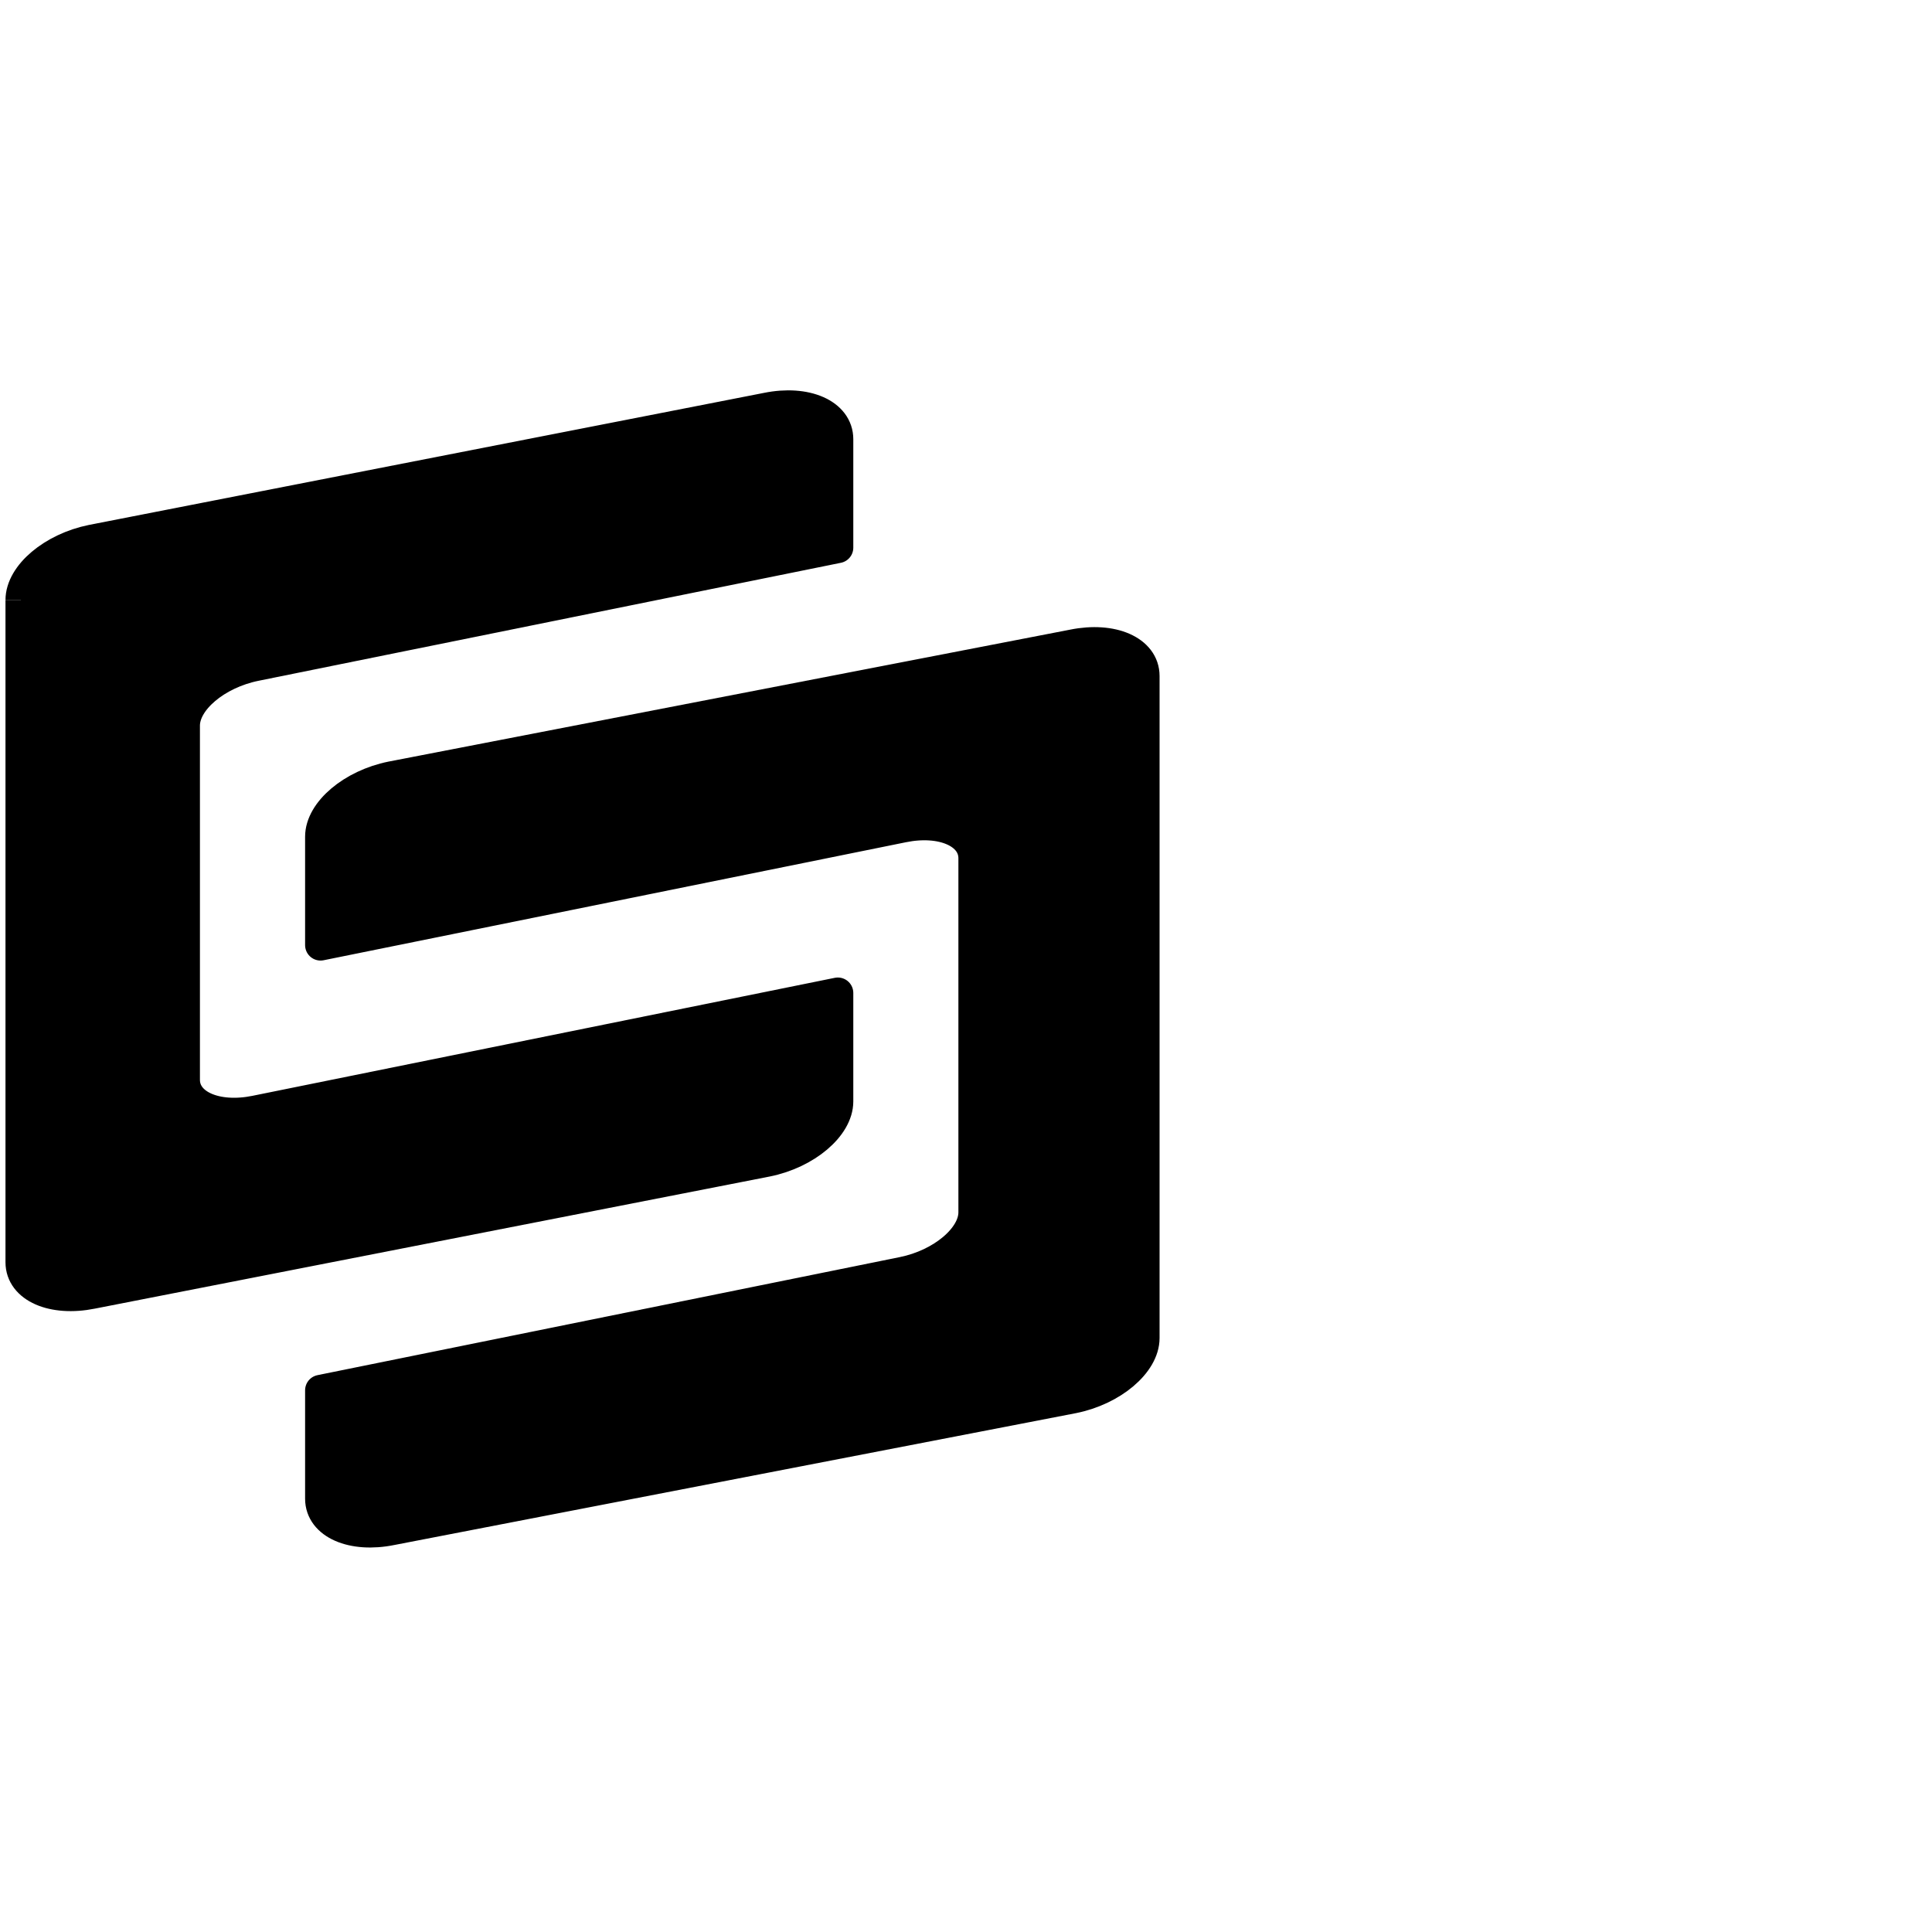
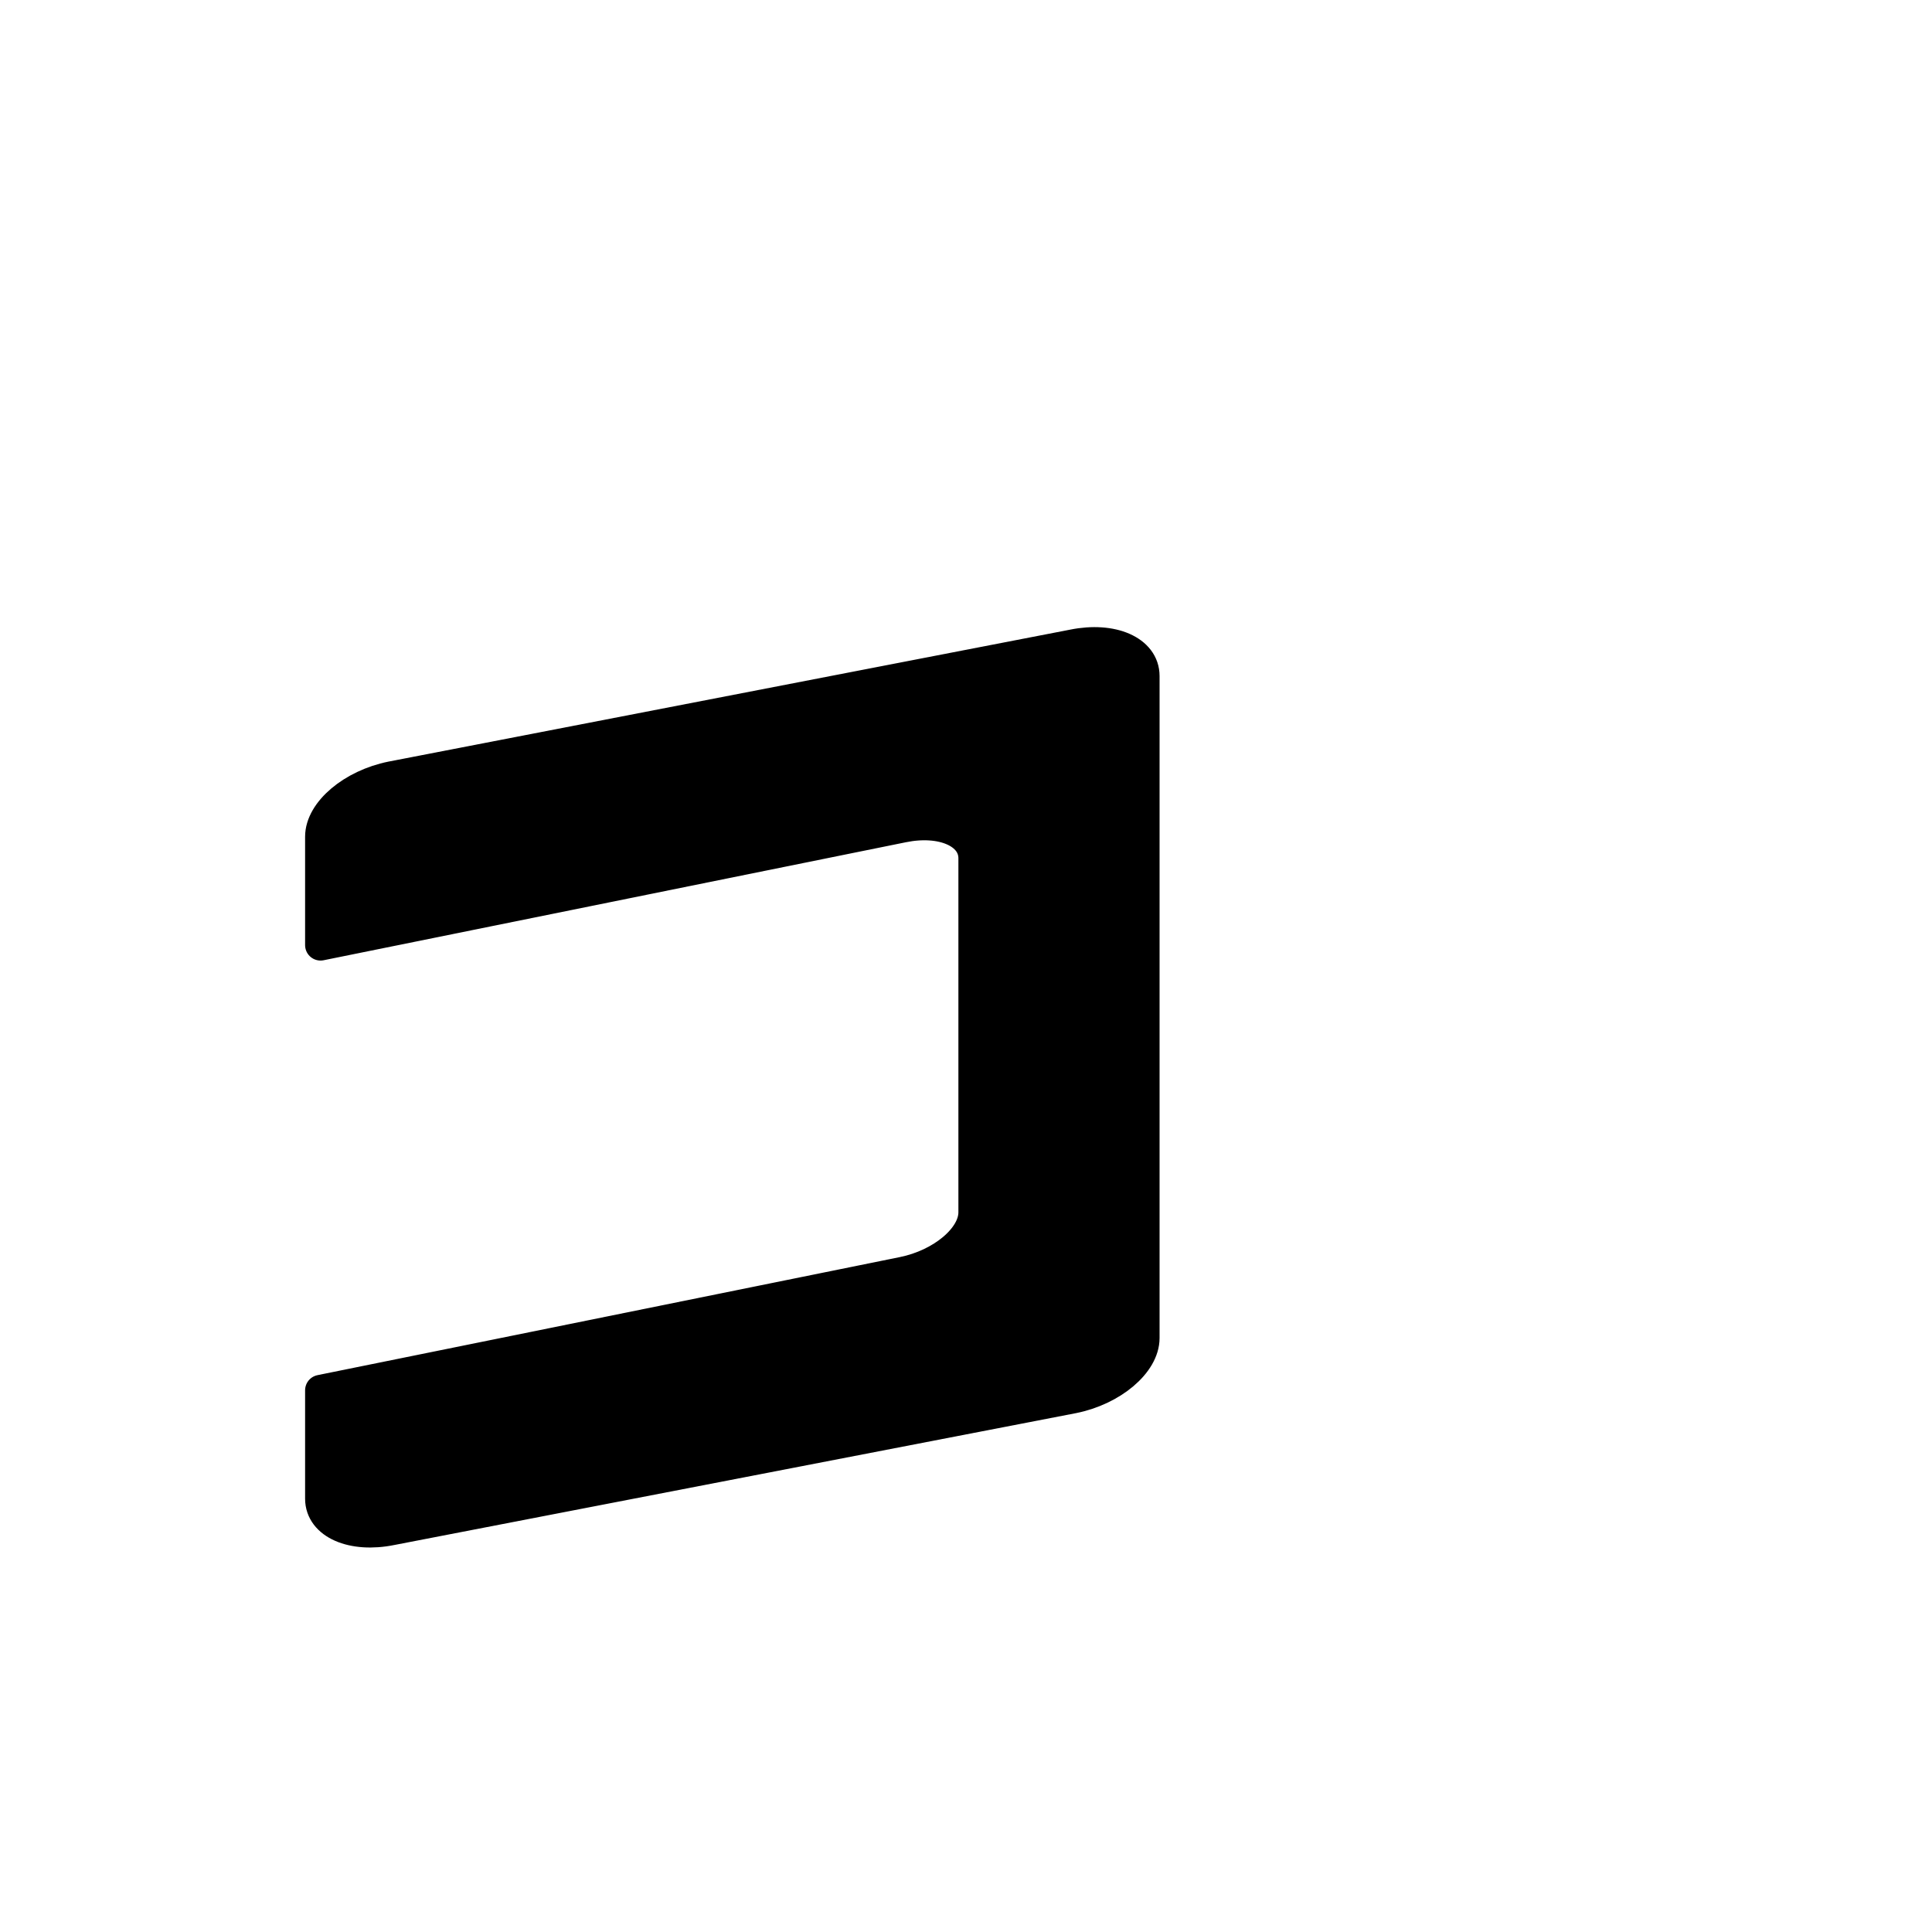
<svg xmlns="http://www.w3.org/2000/svg" width="100%" height="100%" viewBox="0 0 100 100" version="1.1" xml:space="preserve" style="fill-rule:evenodd;clip-rule:evenodd;stroke-linejoin:round;stroke-miterlimit:10;">
  <g transform="matrix(0.092,0,0,0.092,0.285,20.199)">
-     <path d="M8.679,118.108L8.679,490.608C8.679,504.775 26.563,512.604 48.613,508.158L428.35,433.821C450.383,429.375 468.283,414.254 468.283,400.121L468.283,339.096L140.625,405.488C118.575,409.967 100.696,402.117 100.696,387.971L100.696,188.663C100.696,174.533 118.558,159.429 140.625,154.946L468.283,88.558L468.283,27.533C468.283,13.404 450.4,5.521 428.35,10.017L48.612,84.304C26.579,88.767 8.679,103.838 8.679,118.021" style="fill-rule:nonzero;stroke:black;stroke-width:17.38px;" />
    <path d="M544.792,263.3L544.792,462.517C544.792,476.65 526.892,491.754 504.863,496.217L177.242,562.637L177.242,623.629C177.242,637.763 195.087,645.625 217.171,641.129L600.658,566.946C622.725,562.517 640.592,547.396 640.592,533.229L640.592,160.762C640.592,146.596 622.725,138.75 600.658,143.212L217.171,217.45C195.121,221.892 177.242,236.996 177.242,251.162L177.242,312.171L504.863,245.779C526.892,241.267 544.792,249.133 544.792,263.3Z" style="fill-rule:nonzero;stroke:black;stroke-width:17.38px;" />
  </g>
</svg>